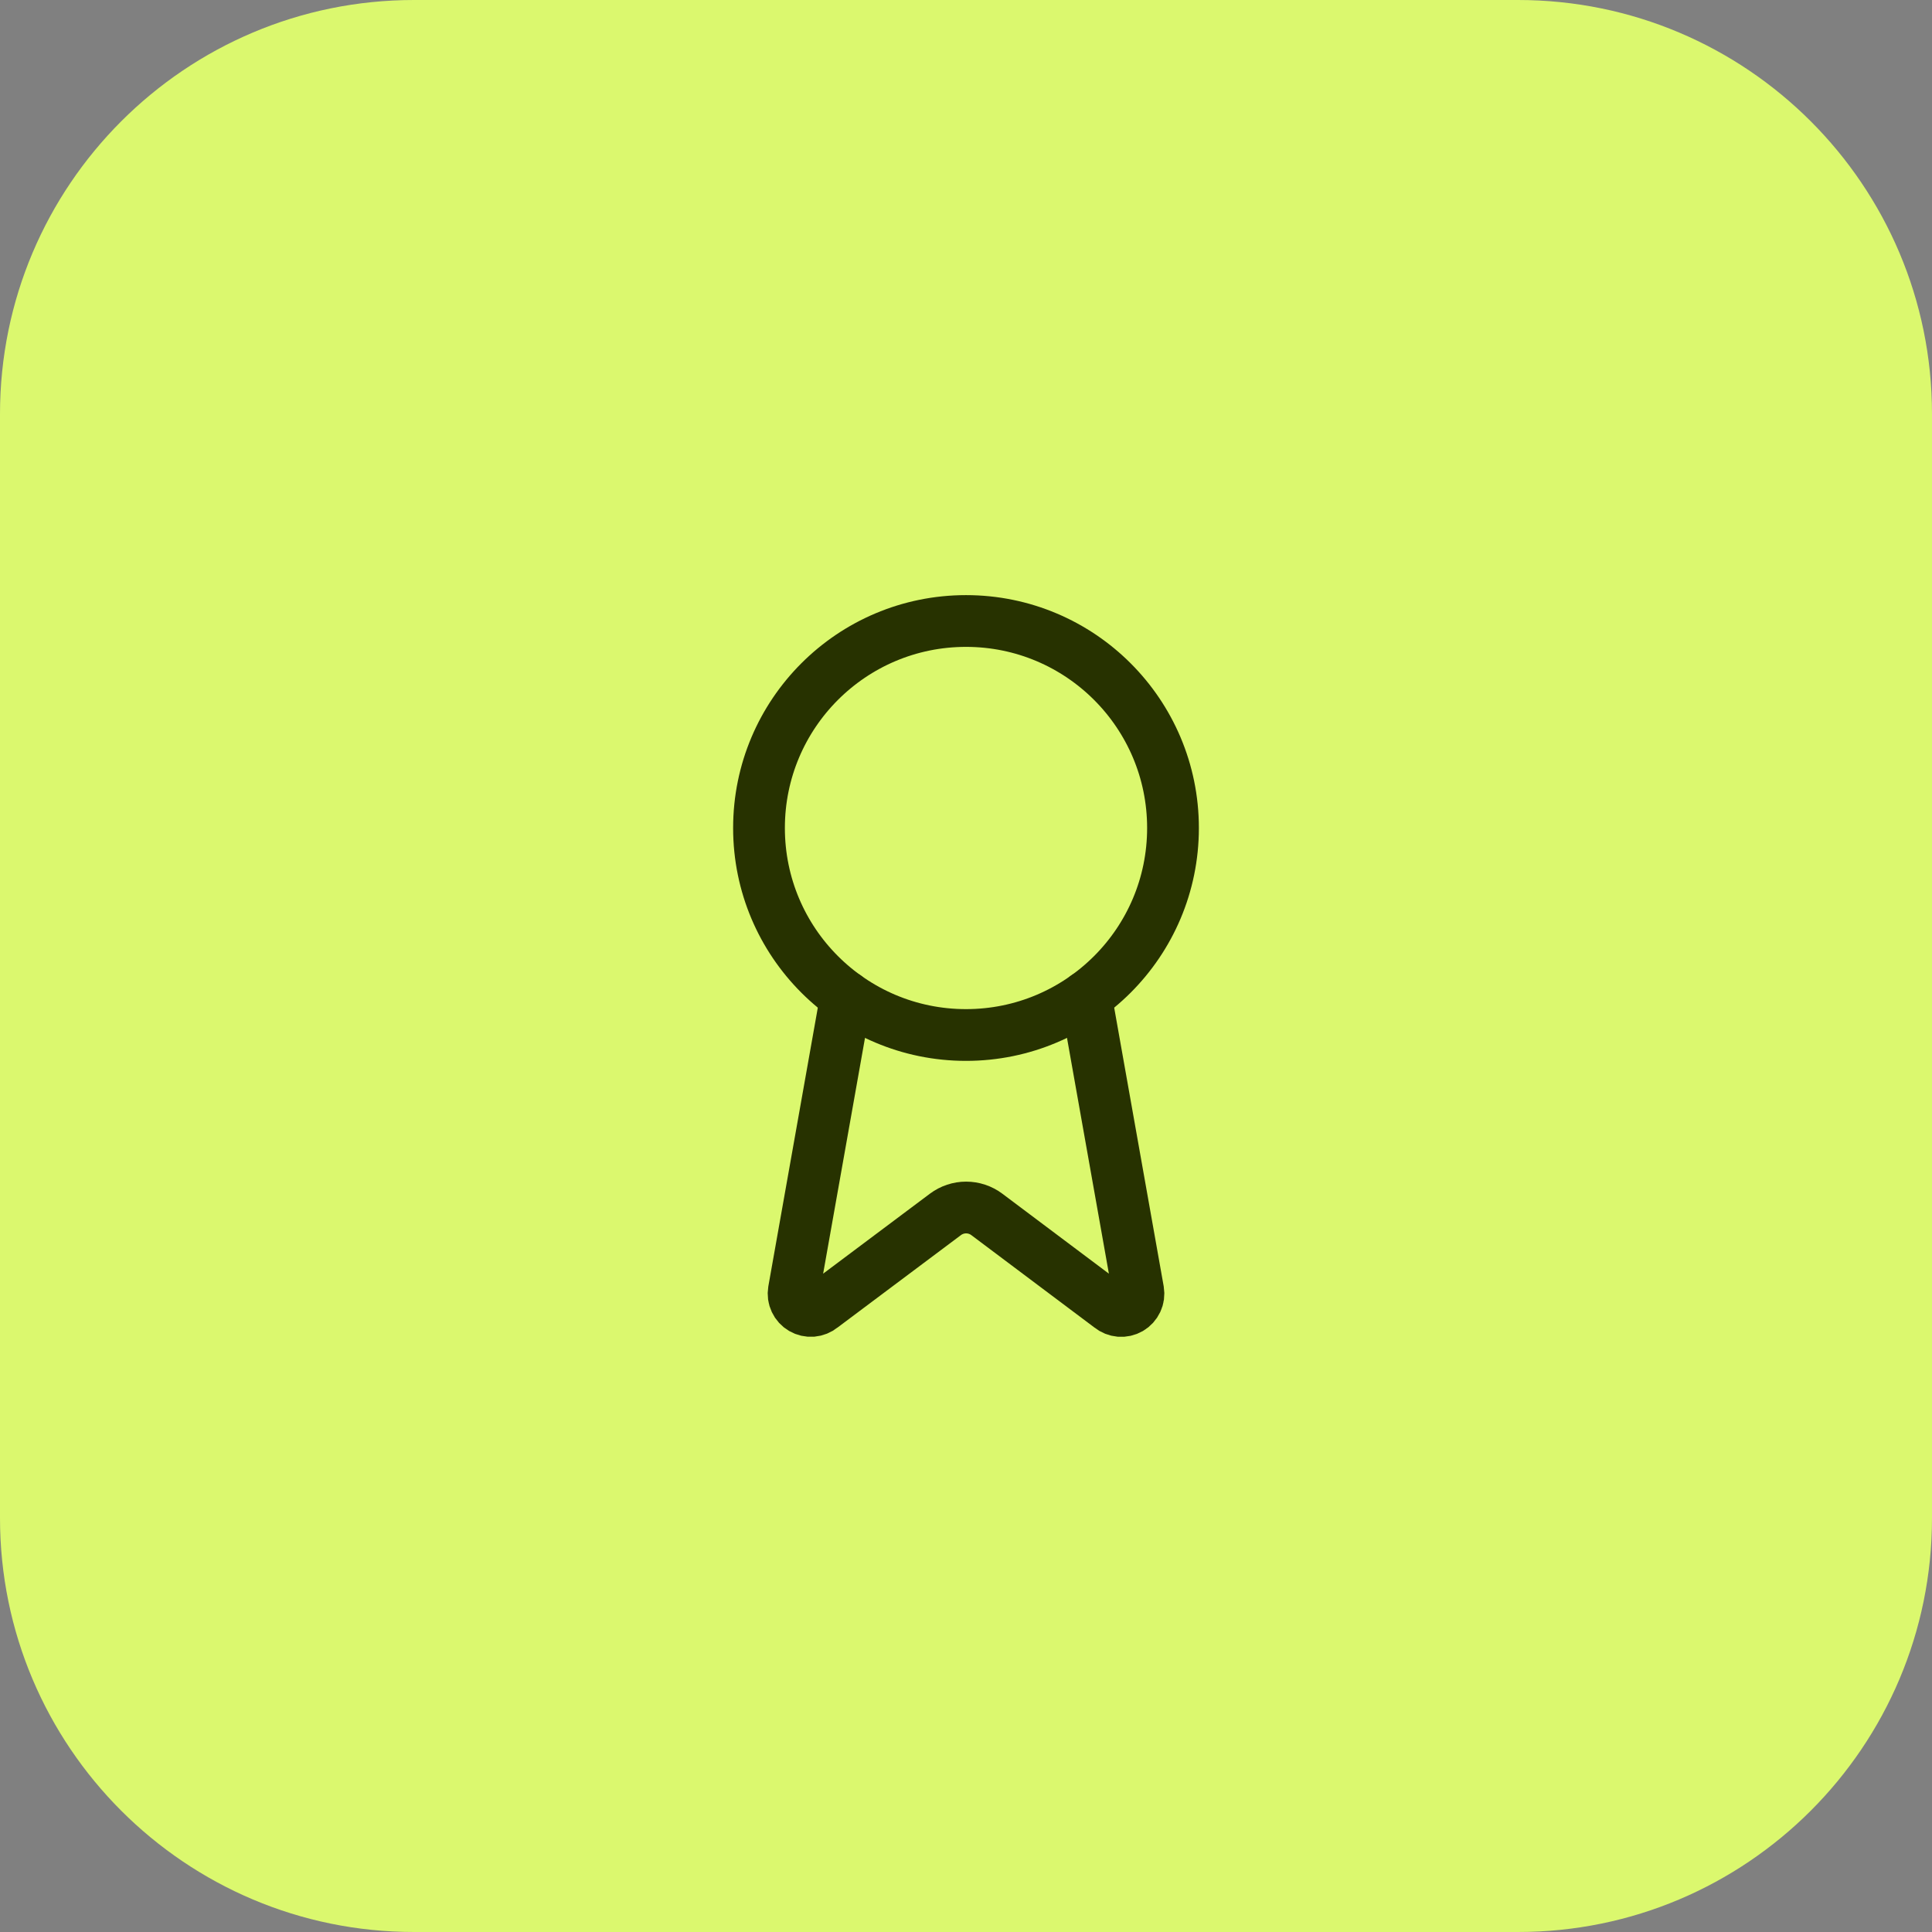
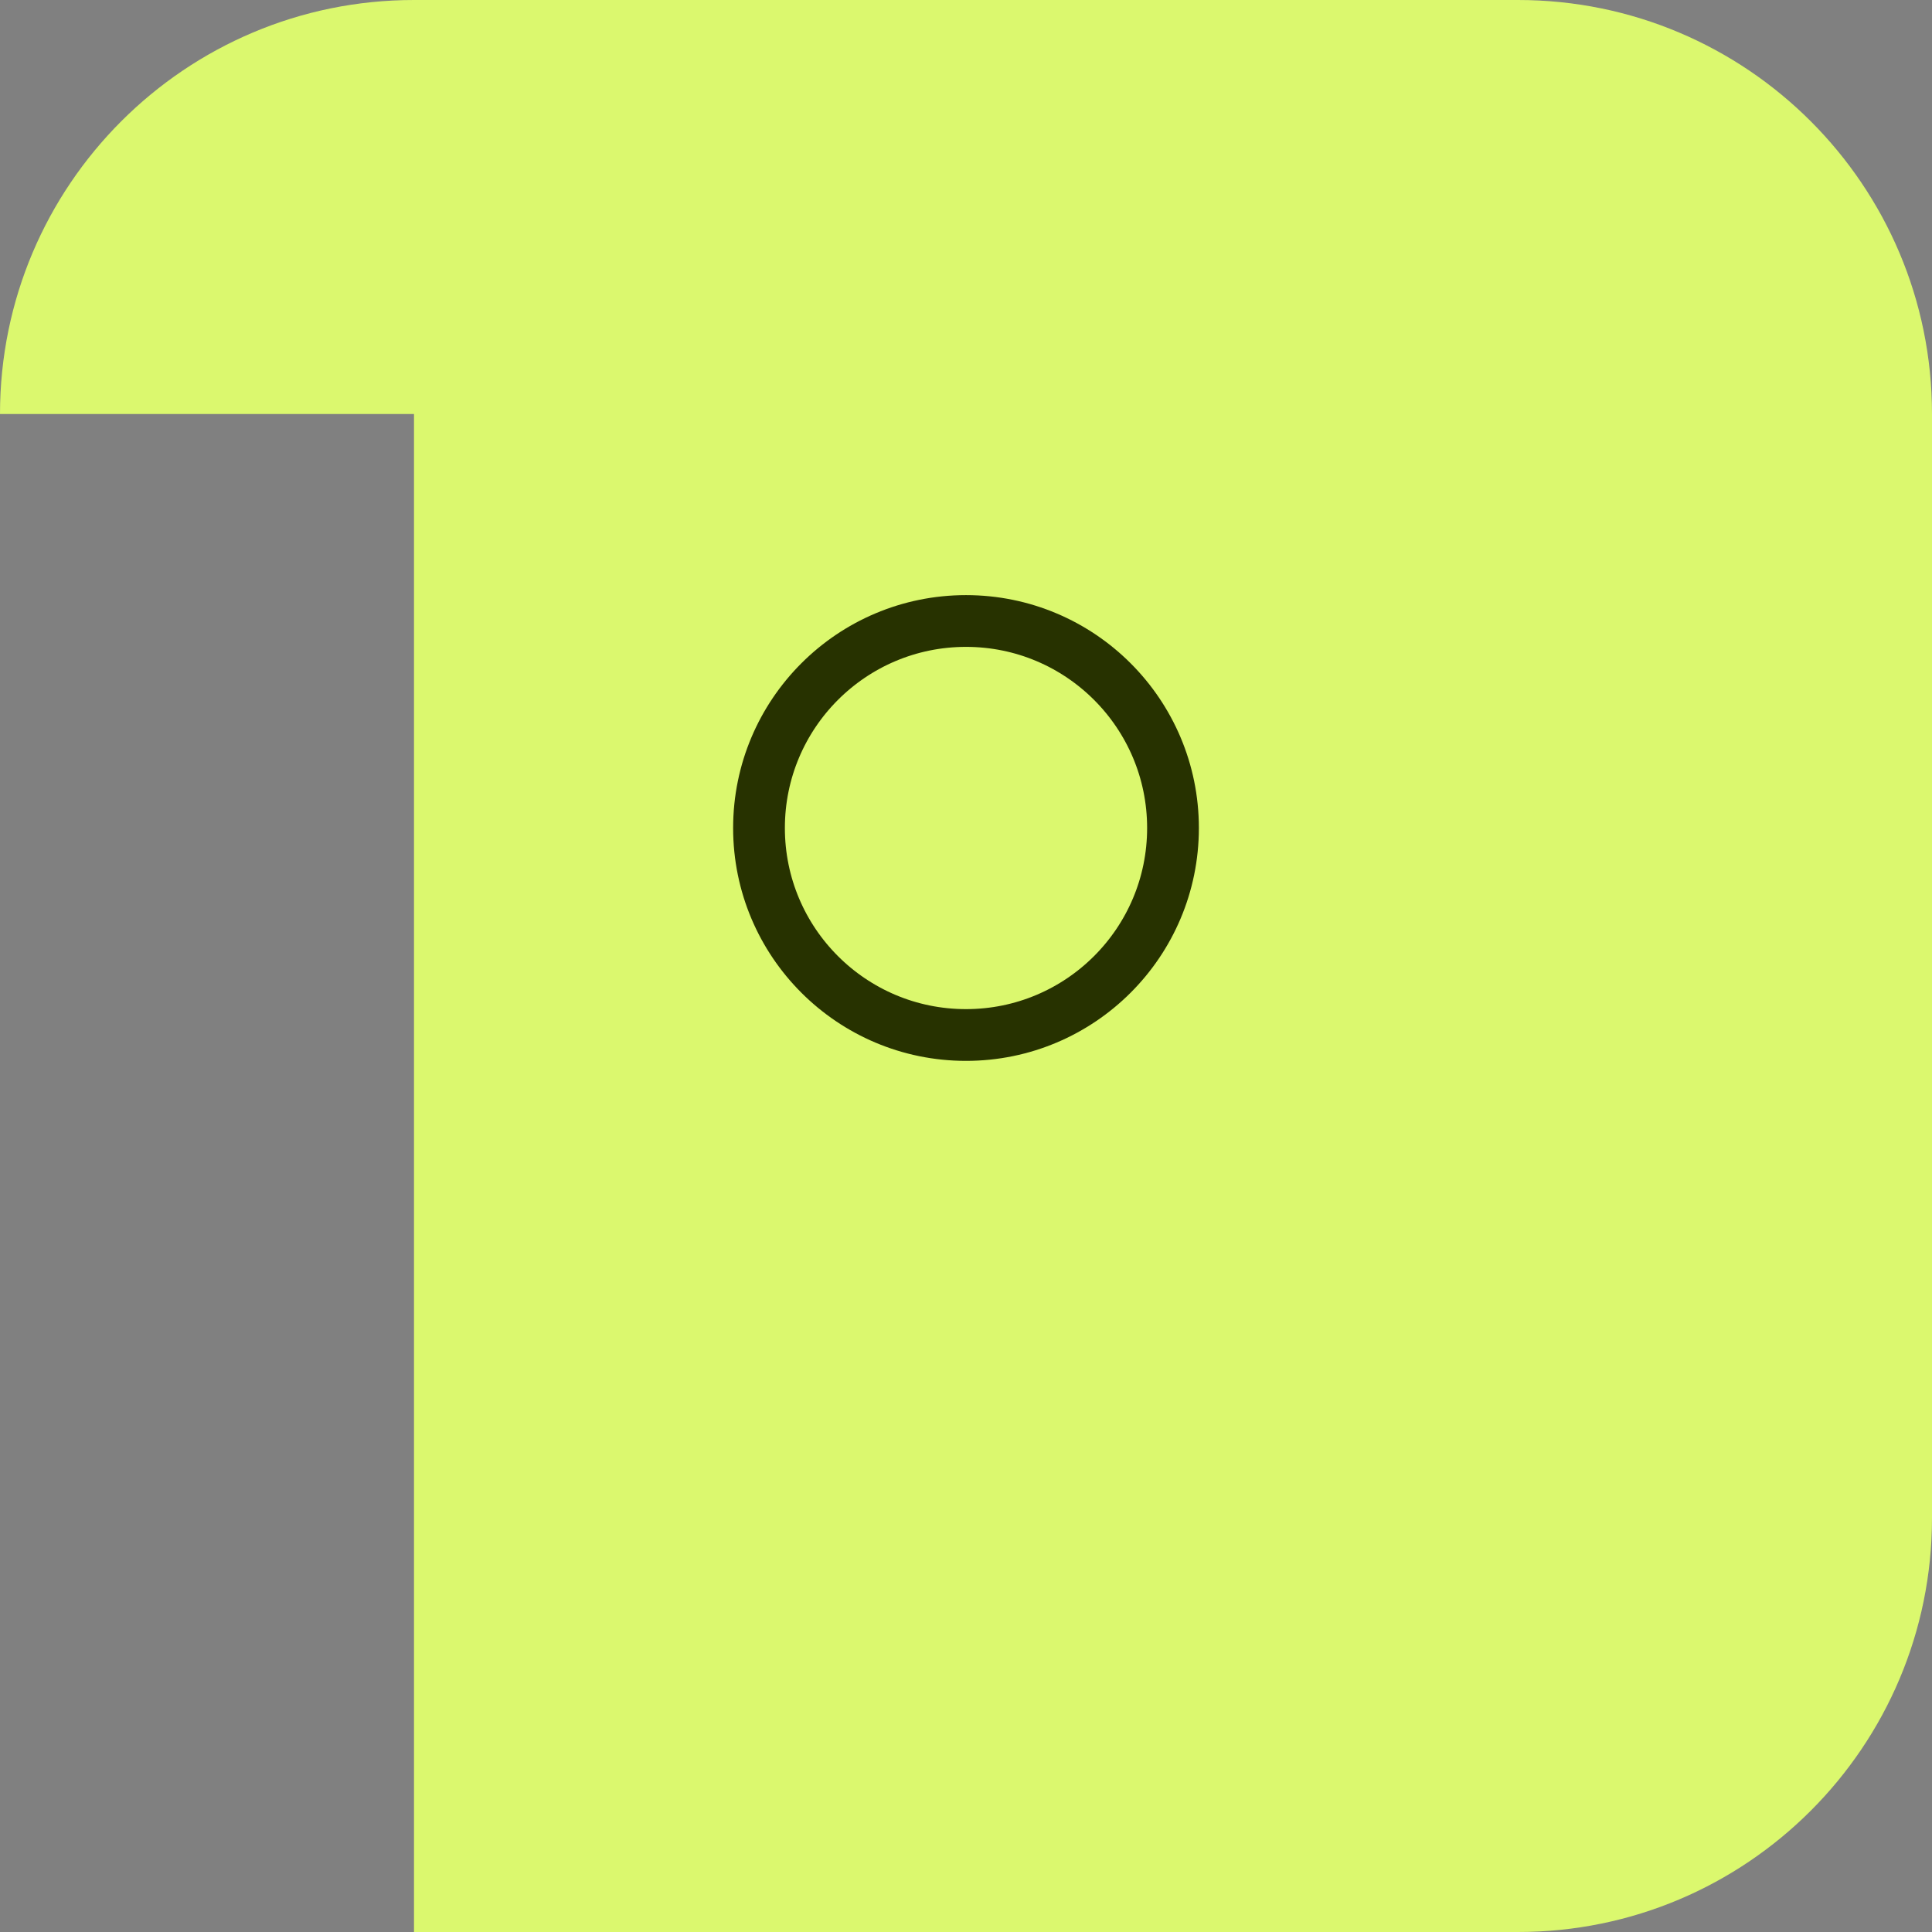
<svg xmlns="http://www.w3.org/2000/svg" width="56" height="56" viewBox="0 0 56 56" fill="none">
  <rect x="0" y="0" width="56" height="56" fill="#808080" stroke="none" />
-   <path d="M0 12C0 5.373 5.373 0 12 0H44C50.627 0 56 5.373 56 12V44C56 50.627 50.627 56 44 56H12C5.373 56 0 50.627 0 44V12Z" fill="#DBF86E" />
-   <path d="M31.477 28.89L32.992 37.416C33.009 37.516 32.995 37.62 32.951 37.712C32.908 37.804 32.838 37.881 32.75 37.932C32.662 37.983 32.56 38.006 32.459 37.998C32.357 37.989 32.261 37.951 32.182 37.886L28.602 35.199C28.429 35.07 28.219 35 28.003 35C27.788 35 27.578 35.07 27.405 35.199L23.819 37.885C23.74 37.949 23.644 37.988 23.542 37.997C23.441 38.005 23.339 37.982 23.251 37.931C23.163 37.88 23.093 37.803 23.05 37.711C23.006 37.619 22.992 37.516 23.009 37.416L24.523 28.89" stroke="#273200" stroke-width="1.5" stroke-linecap="round" stroke-linejoin="round" />
+   <path d="M0 12C0 5.373 5.373 0 12 0H44C50.627 0 56 5.373 56 12V44C56 50.627 50.627 56 44 56H12V12Z" fill="#DBF86E" />
  <path d="M28 30C31.314 30 34 27.314 34 24C34 20.686 31.314 18 28 18C24.686 18 22 20.686 22 24C22 27.314 24.686 30 28 30Z" stroke="#273200" stroke-width="1.5" stroke-linecap="round" stroke-linejoin="round" />
</svg>